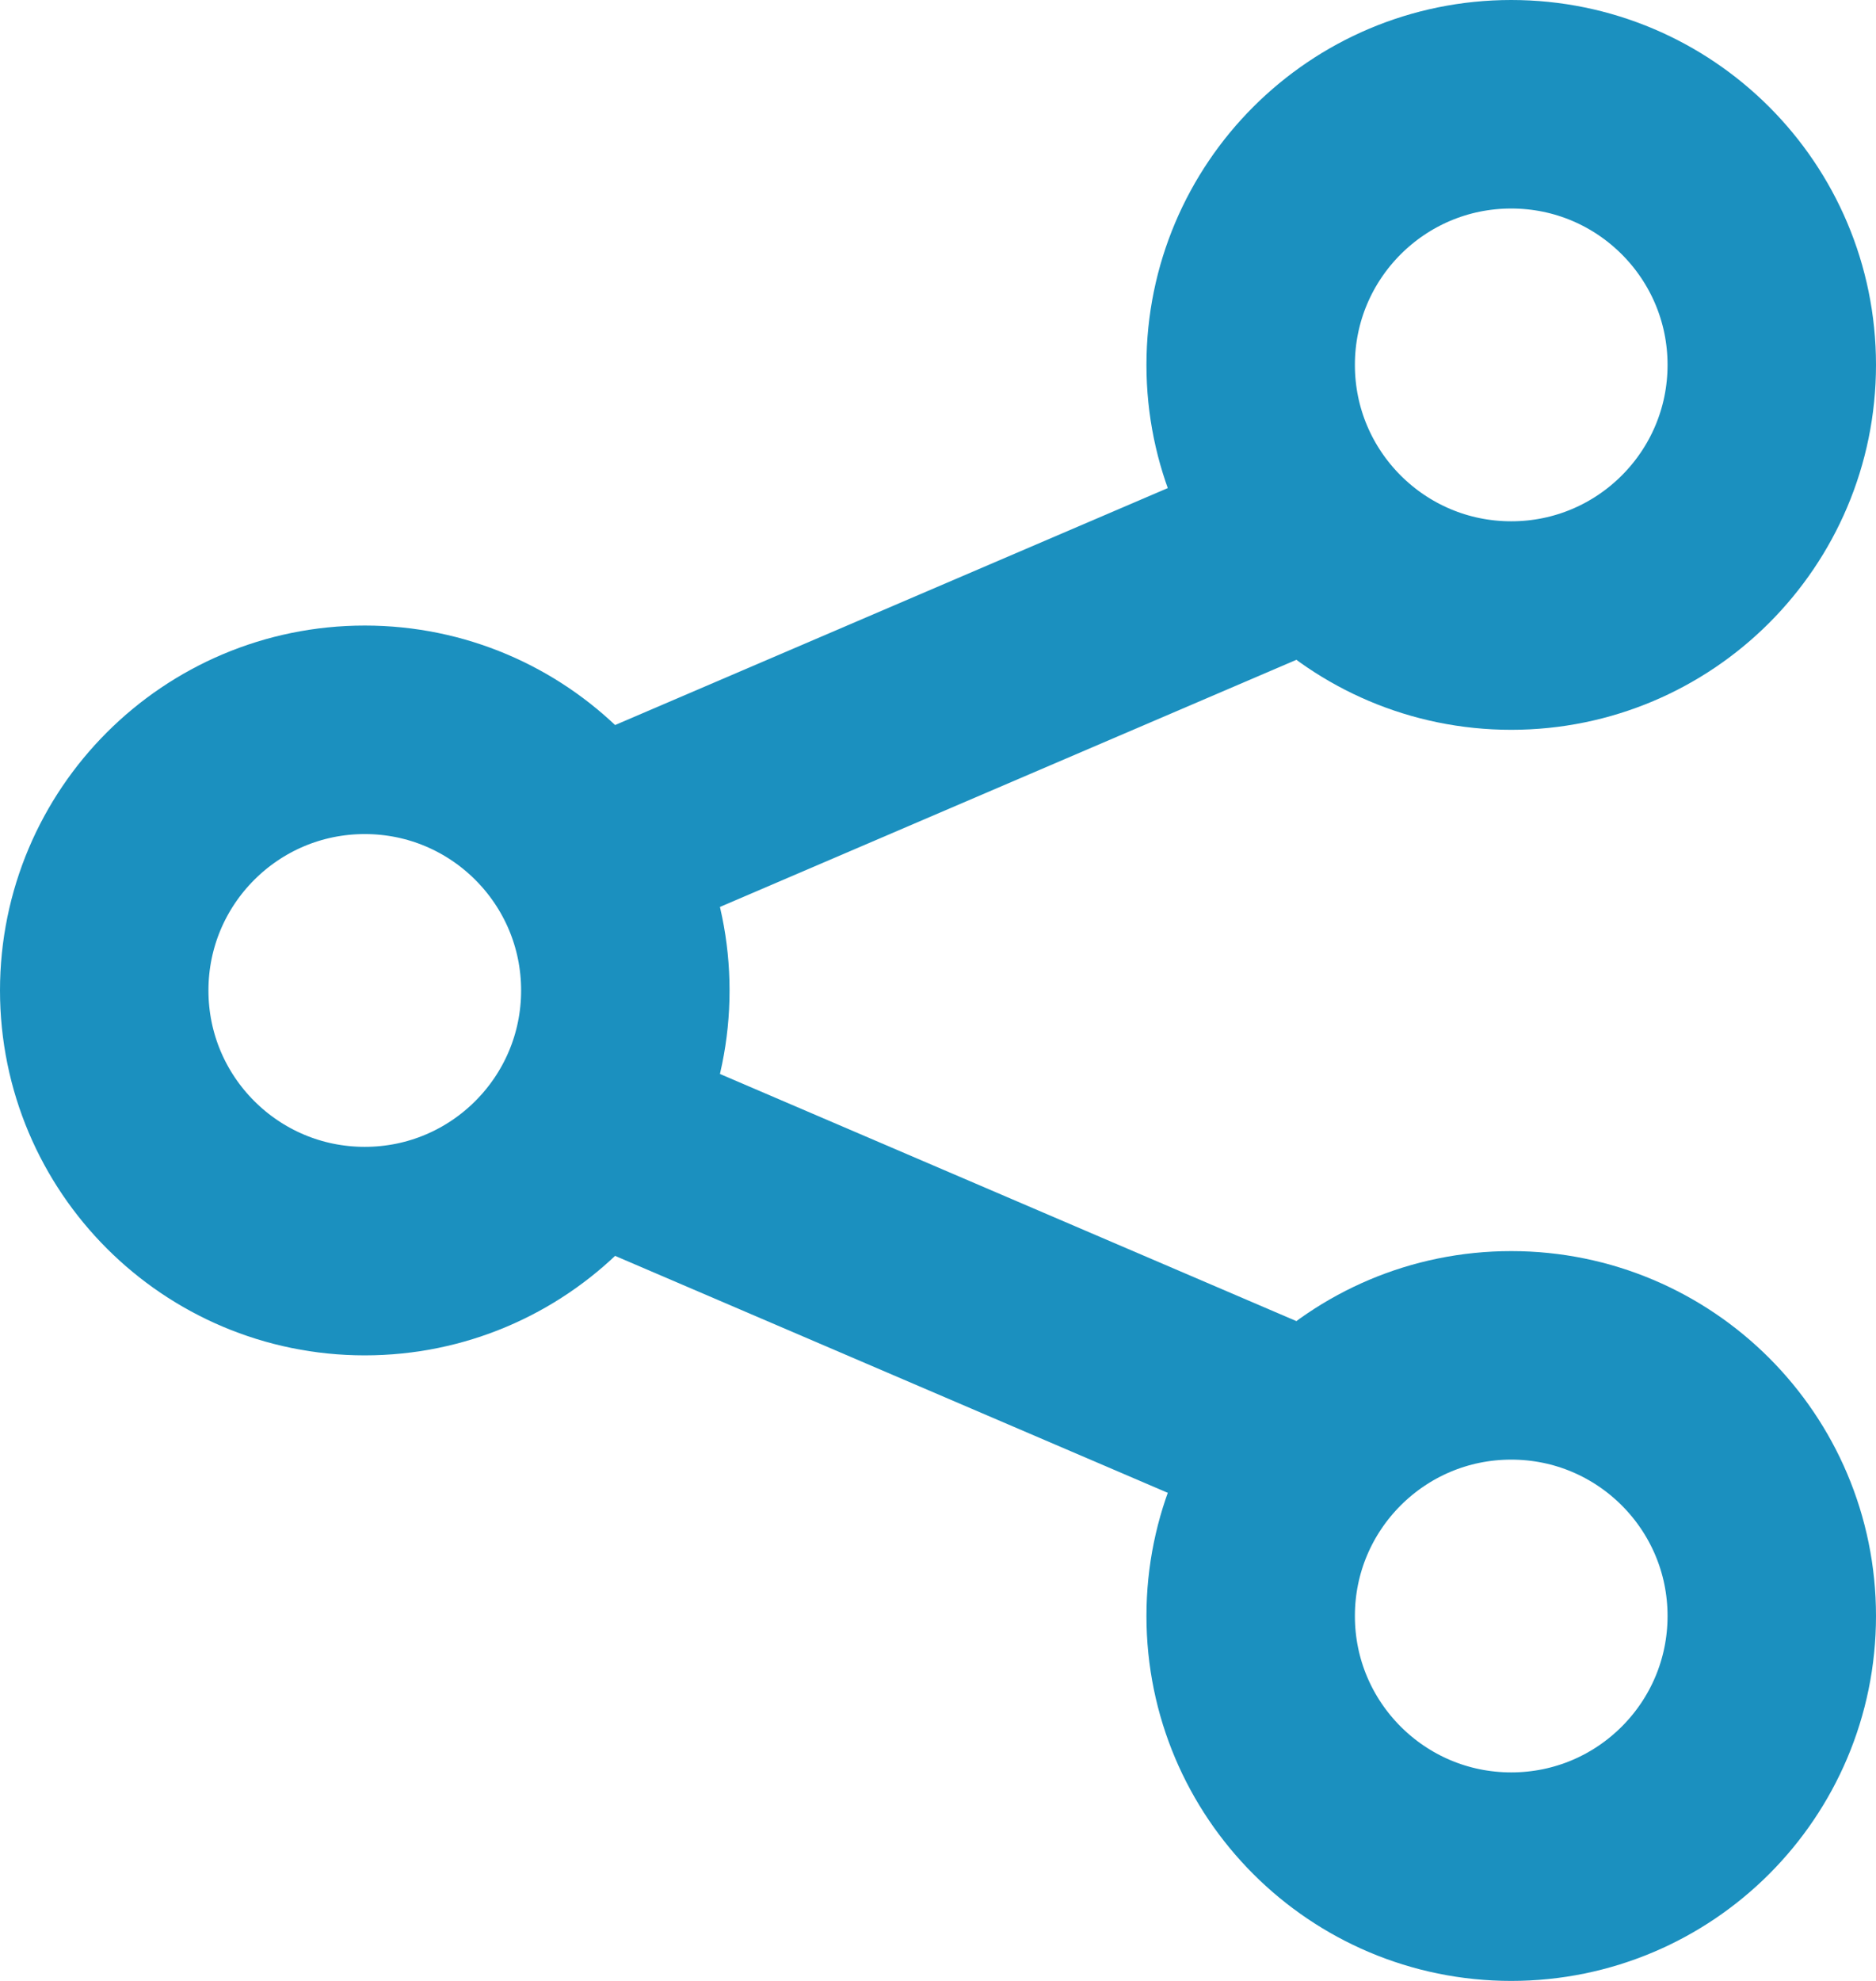
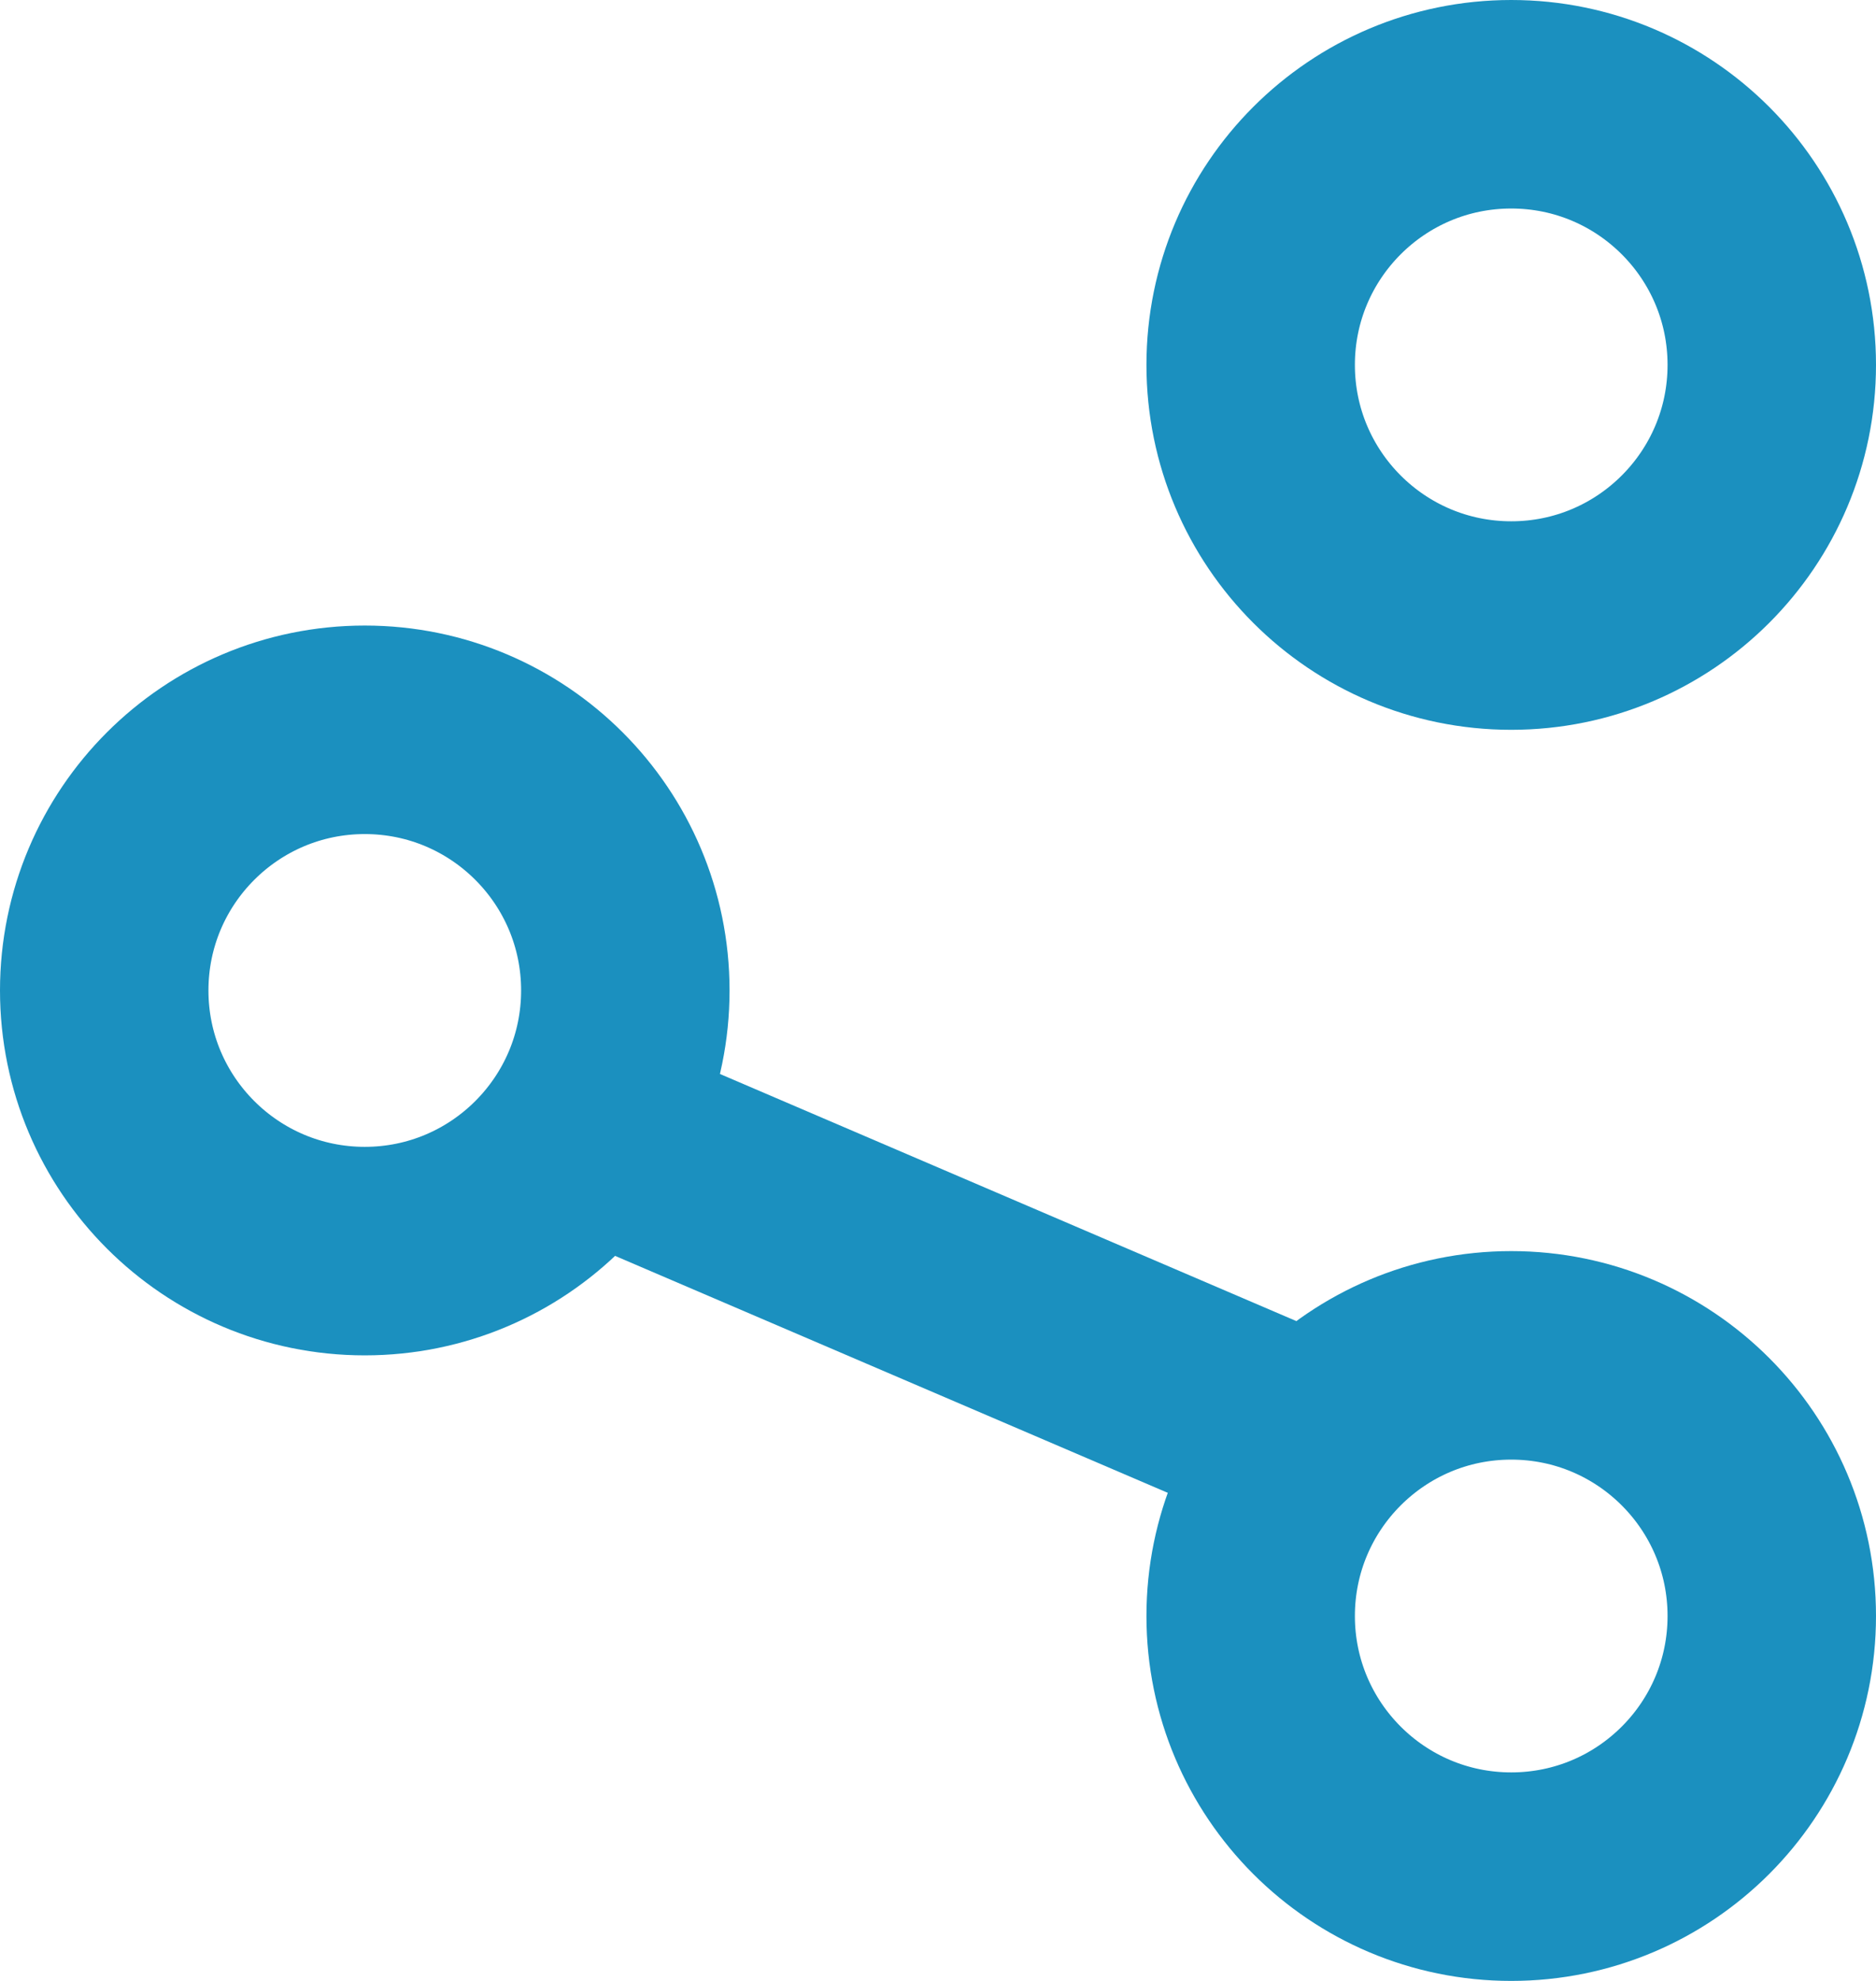
<svg xmlns="http://www.w3.org/2000/svg" width="18" height="19" viewBox="0 0 18 19">
  <g id="Raggruppa_98" data-name="Raggruppa 98" transform="translate(-130.786 -210)">
    <circle id="Ellisse_5" data-name="Ellisse 5" cx="2.5" cy="2.5" r="2.5" transform="translate(131.786 217)" fill="none" stroke="#1b90bf" stroke-miterlimit="10" stroke-width="2" />
    <circle id="Ellisse_6" data-name="Ellisse 6" cx="2.5" cy="2.5" r="2.5" transform="translate(142.786 223)" fill="none" stroke="#1b90bf" stroke-miterlimit="10" stroke-width="2" />
    <line id="Linea_23" data-name="Linea 23" x2="7" y2="3" transform="translate(136.786 221)" fill="none" stroke="#1b90bf" stroke-miterlimit="10" stroke-width="2" />
    <circle id="Ellisse_7" data-name="Ellisse 7" cx="2.5" cy="2.5" r="2.5" transform="translate(142.786 211)" fill="none" stroke="#1b90bf" stroke-miterlimit="10" stroke-width="2" />
-     <line id="Linea_24" data-name="Linea 24" y1="3" x2="7" transform="translate(136.786 215)" fill="none" stroke="#1b90bf" stroke-miterlimit="10" stroke-width="2" />
  </g>
</svg>